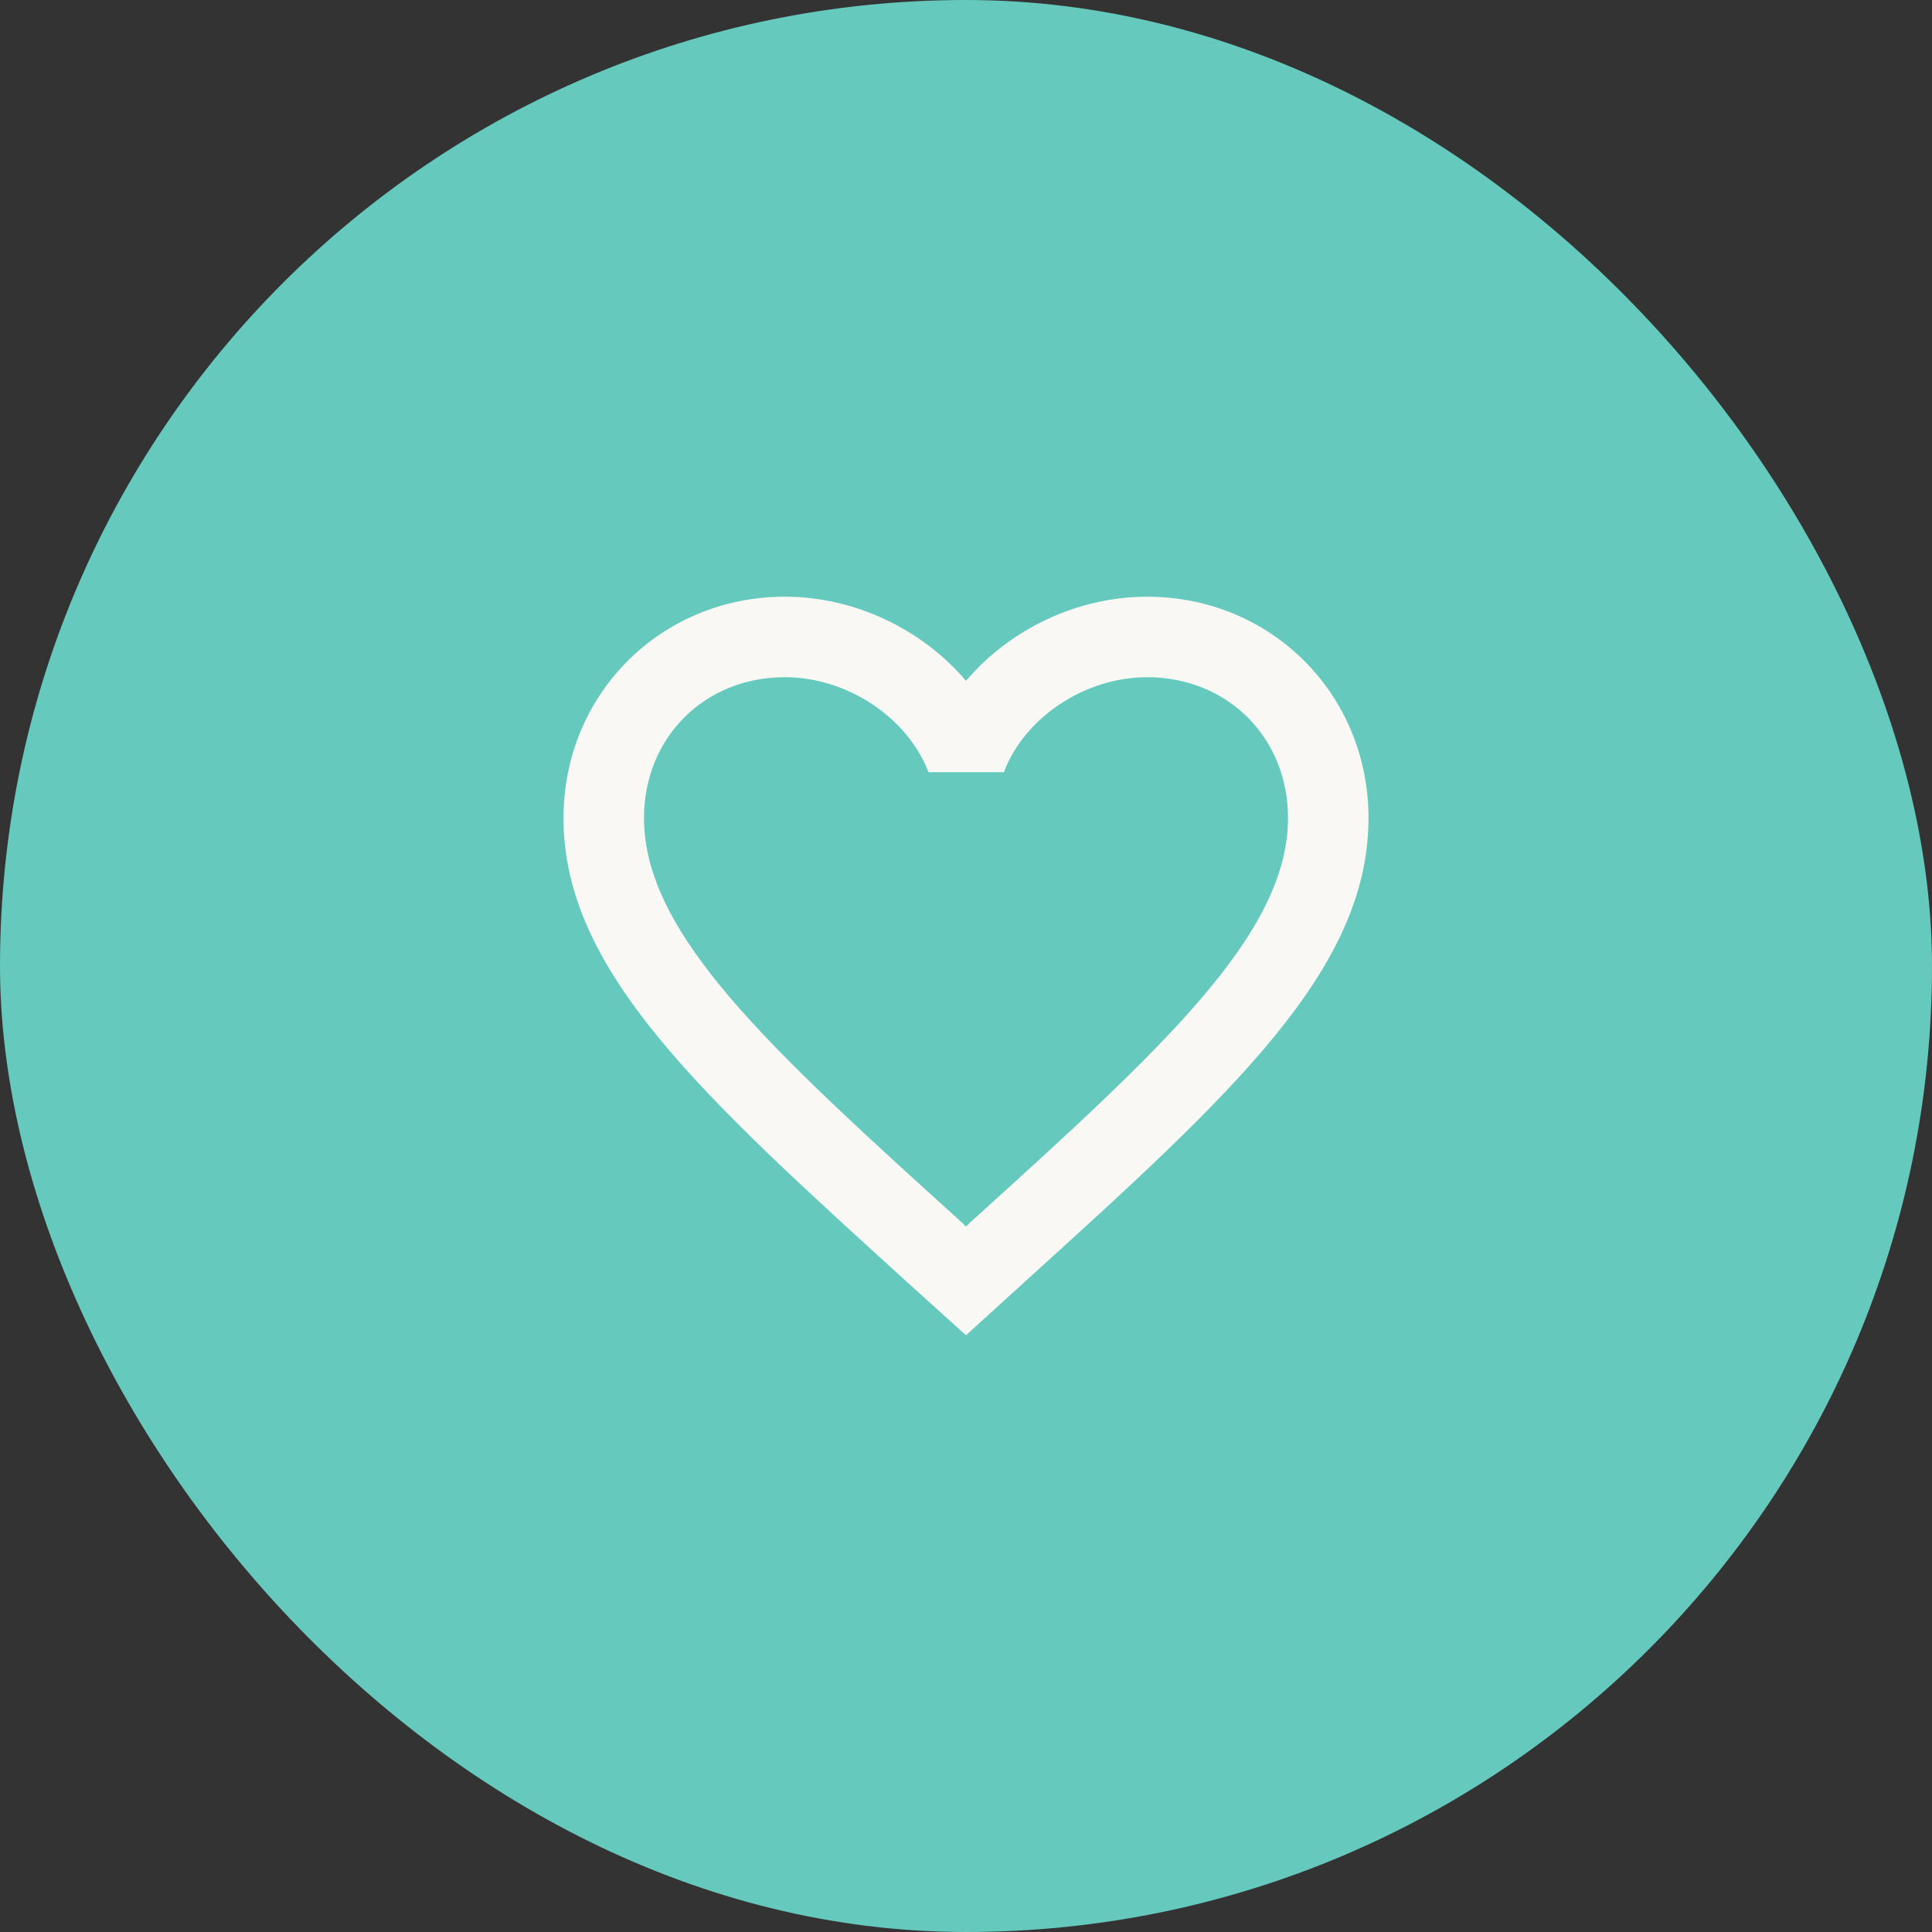
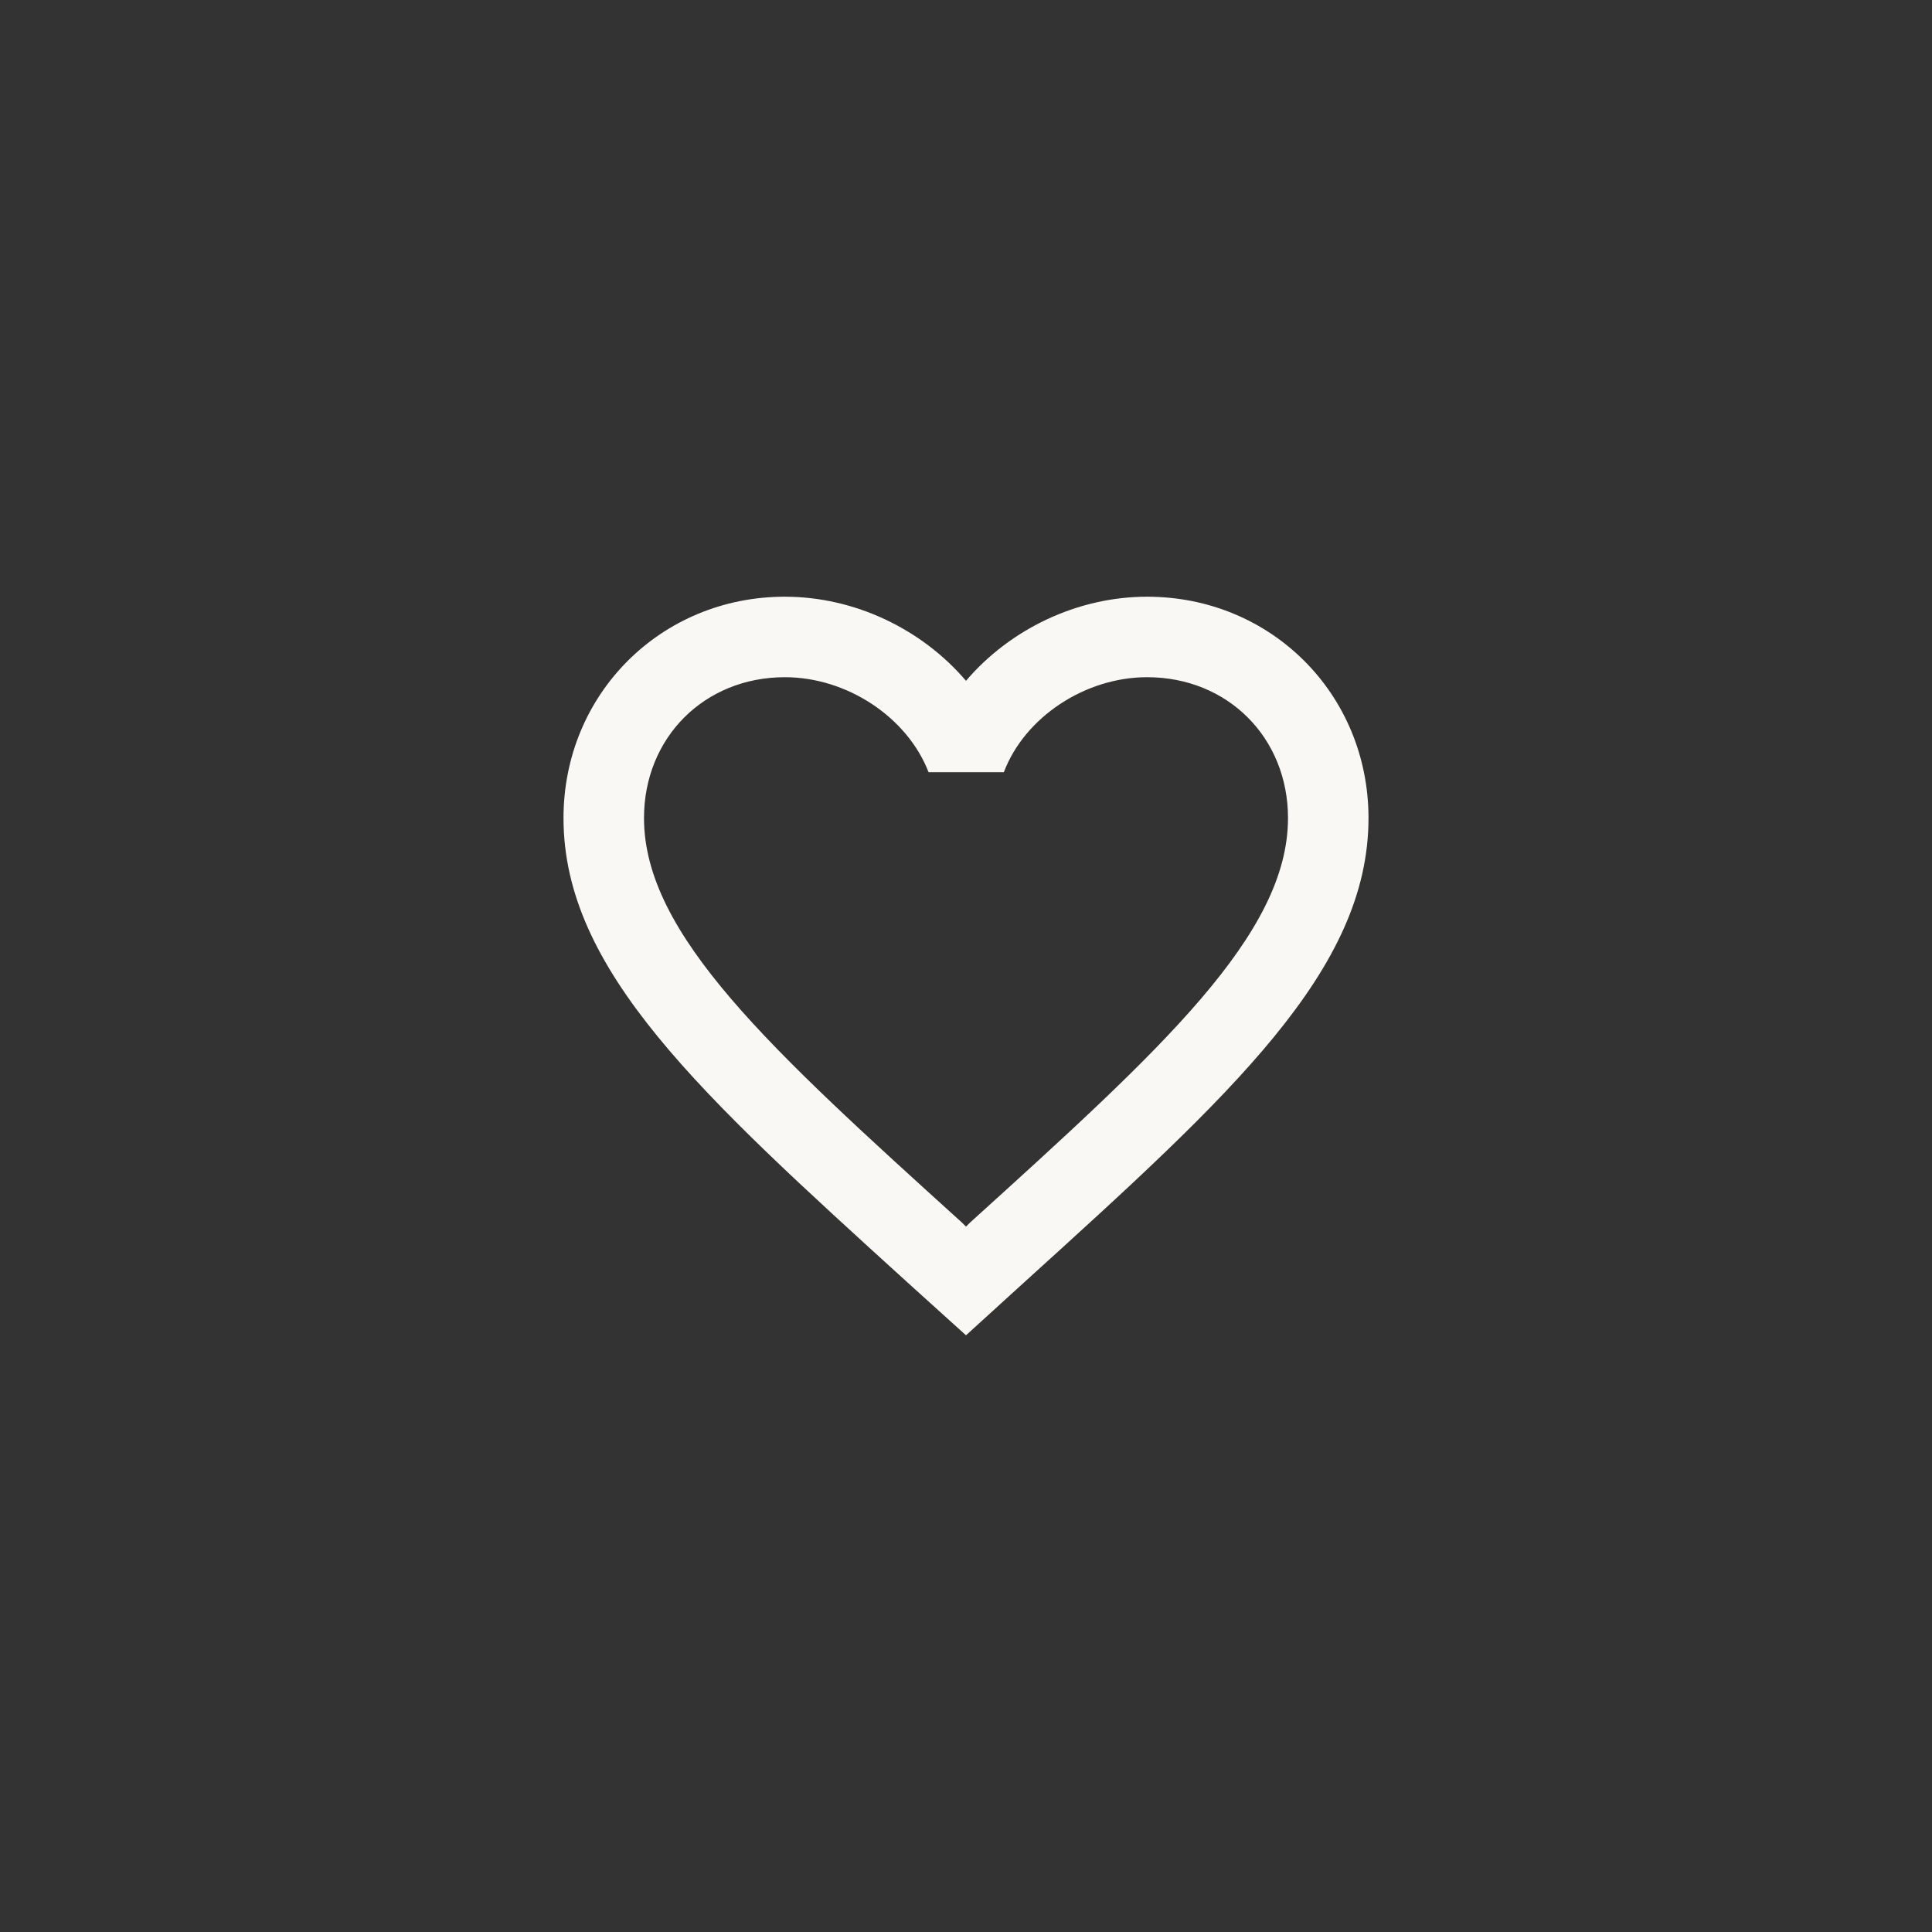
<svg xmlns="http://www.w3.org/2000/svg" width="48" height="48" viewBox="0 0 48 48" fill="none">
  <rect x="0" y="0" width="48" height="48" fill="#333333" stroke="none" />
-   <rect width="48" height="48" rx="24" fill="#65c9bd" />
-   <path d="M28.5 14.825C26.76 14.825 25.09 15.635 24 16.915C22.91 15.635 21.24 14.825 19.5 14.825C16.42 14.825 14 17.245 14 20.325C14 24.105 17.4 27.185 22.55 31.865L24 33.175L25.45 31.855C30.6 27.185 34 24.105 34 20.325C34 17.245 31.58 14.825 28.5 14.825ZM24.1 30.375L24 30.475L23.9 30.375C19.14 26.065 16 23.215 16 20.325C16 18.325 17.5 16.825 19.5 16.825C21.04 16.825 22.54 17.815 23.07 19.185H24.94C25.46 17.815 26.96 16.825 28.5 16.825C30.5 16.825 32 18.325 32 20.325C32 23.215 28.86 26.065 24.1 30.375Z" fill="#F9F8F5" />
+   <path d="M28.5 14.825C26.76 14.825 25.09 15.635 24 16.915C22.91 15.635 21.24 14.825 19.5 14.825C16.42 14.825 14 17.245 14 20.325C14 24.105 17.4 27.185 22.55 31.865L24 33.175L25.45 31.855C30.6 27.185 34 24.105 34 20.325C34 17.245 31.58 14.825 28.5 14.825M24.1 30.375L24 30.475L23.9 30.375C19.14 26.065 16 23.215 16 20.325C16 18.325 17.5 16.825 19.5 16.825C21.04 16.825 22.54 17.815 23.07 19.185H24.94C25.46 17.815 26.96 16.825 28.5 16.825C30.5 16.825 32 18.325 32 20.325C32 23.215 28.86 26.065 24.1 30.375Z" fill="#F9F8F5" />
</svg>